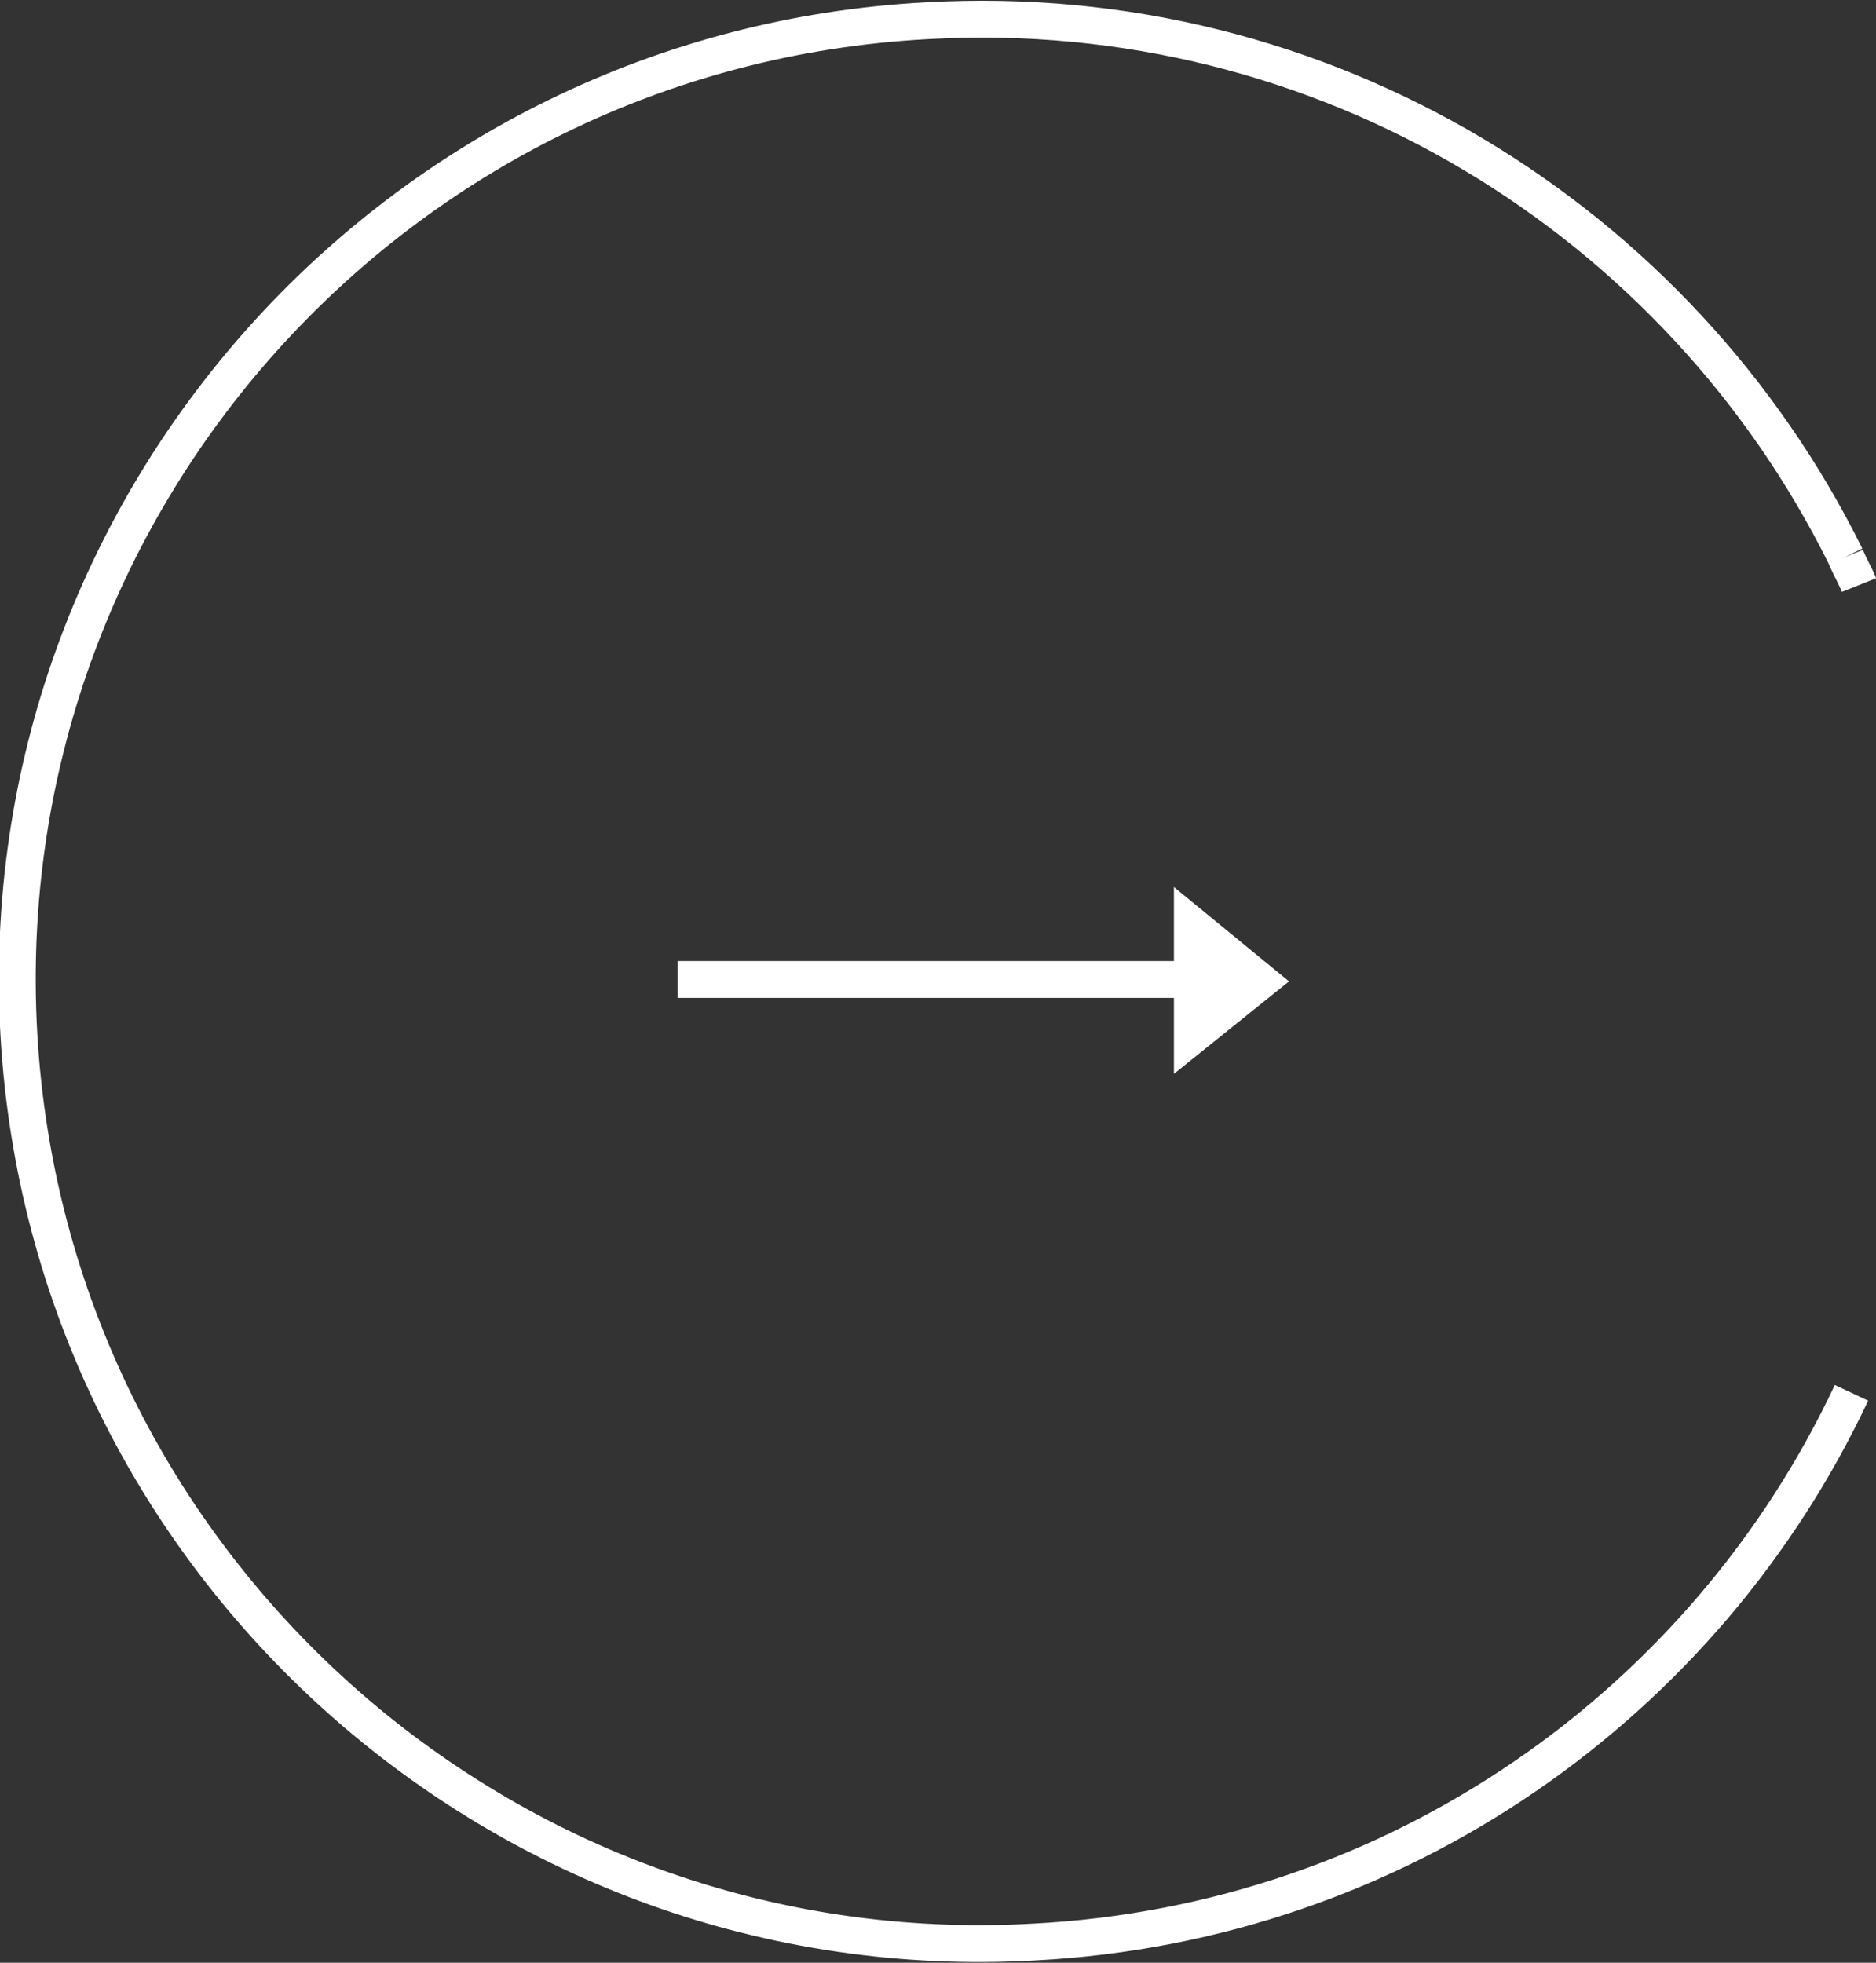
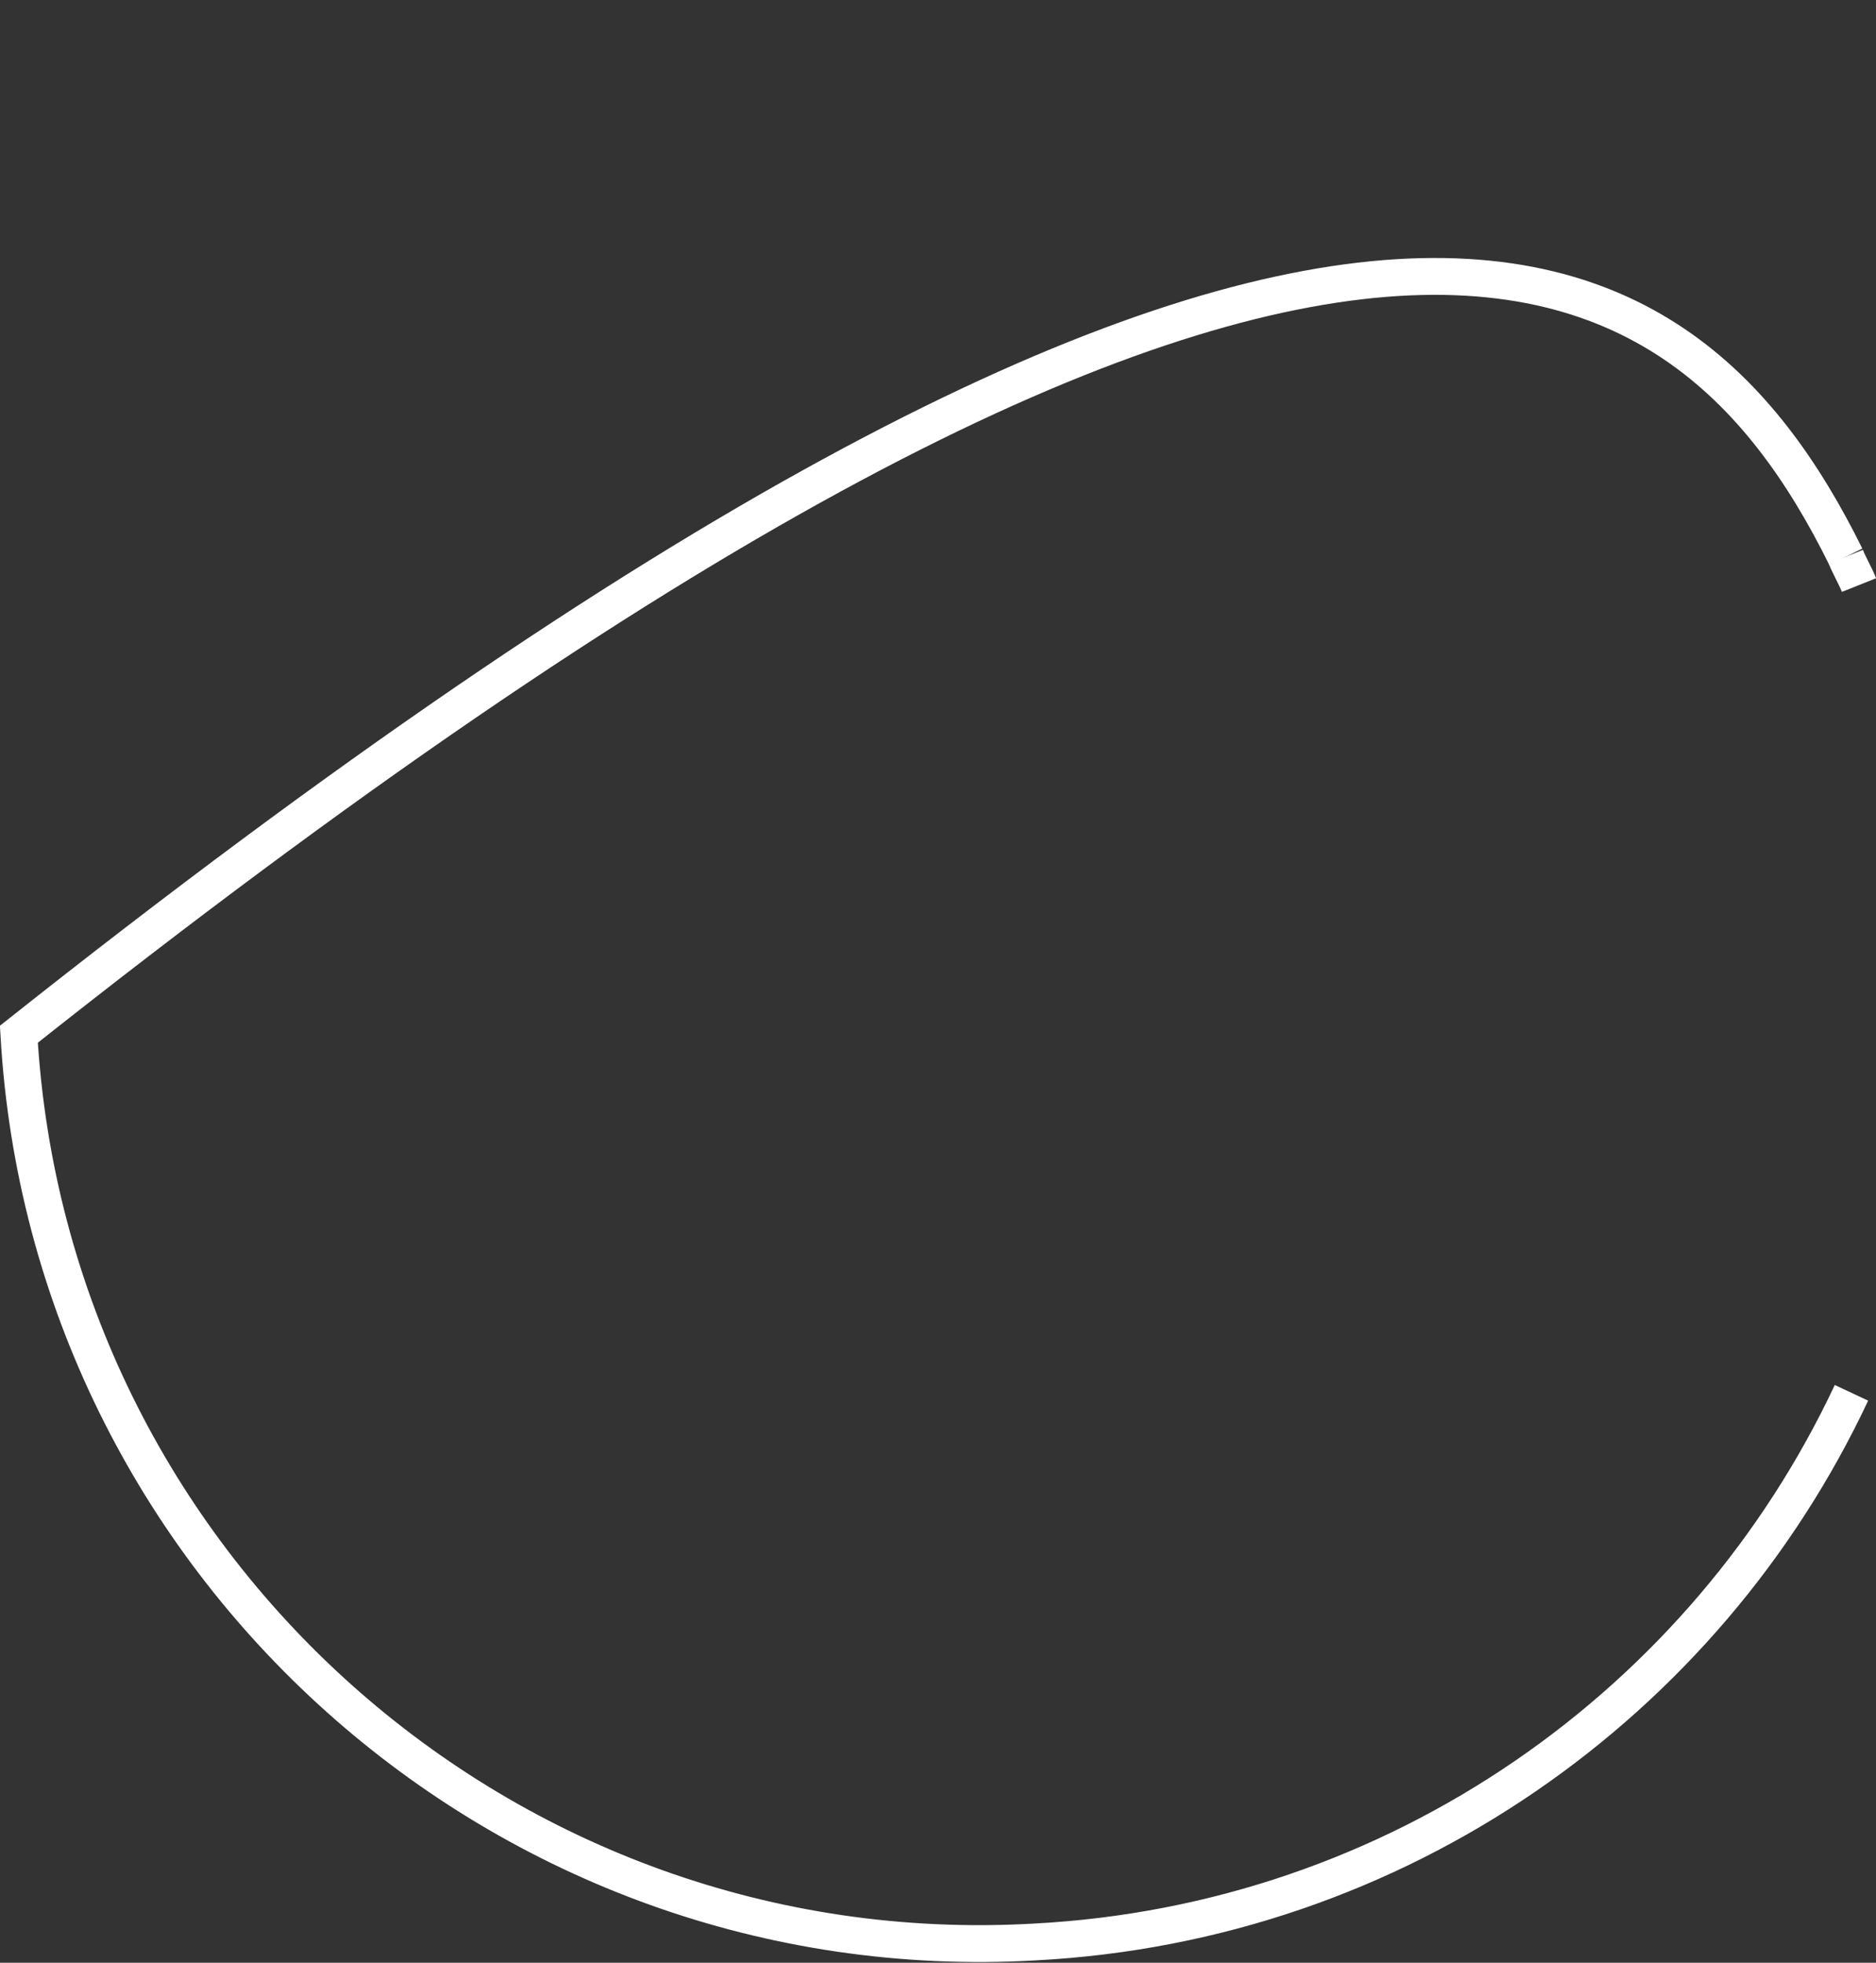
<svg xmlns="http://www.w3.org/2000/svg" version="1.1" id="Layer_1" x="0px" y="0px" viewBox="0 0 99.4 104" style="enable-background:new 0 0 99.4 104;" xml:space="preserve">
  <rect x="0" y="0" width="99.4" height="104" fill="#333333" stroke="none" />
  <style type="text/css">
	.st0{fill:none;stroke:#FFFFFF;stroke-width:1.953;stroke-miterlimit:10;}
	.st1{fill:#FFFFFF;}
</style>
  <g>
-     <path class="st0" d="M98.1,73.8c-7.7,16.4-24,28.1-43.3,29.1c-28.1,1.6-52.2-20-53.8-48.1S21,2.6,49.1,1.1   C70.2-0.1,89,11.7,97.8,29.5" />
+     <path class="st0" d="M98.1,73.8c-7.7,16.4-24,28.1-43.3,29.1c-28.1,1.6-52.2-20-53.8-48.1C70.2-0.1,89,11.7,97.8,29.5" />
    <path class="st0" d="M96.8,76.4" />
-     <path class="st0" d="M98.9,32.1" />
    <path class="st0" d="M97.8,29.5c0.2,0.5,0.5,1,0.7,1.5" />
-     <line class="st0" x1="35.9" y1="51.9" x2="64.3" y2="51.9" />
-     <polygon class="st1" points="62.2,56.9 62.2,47 68.3,52  " />
  </g>
</svg>